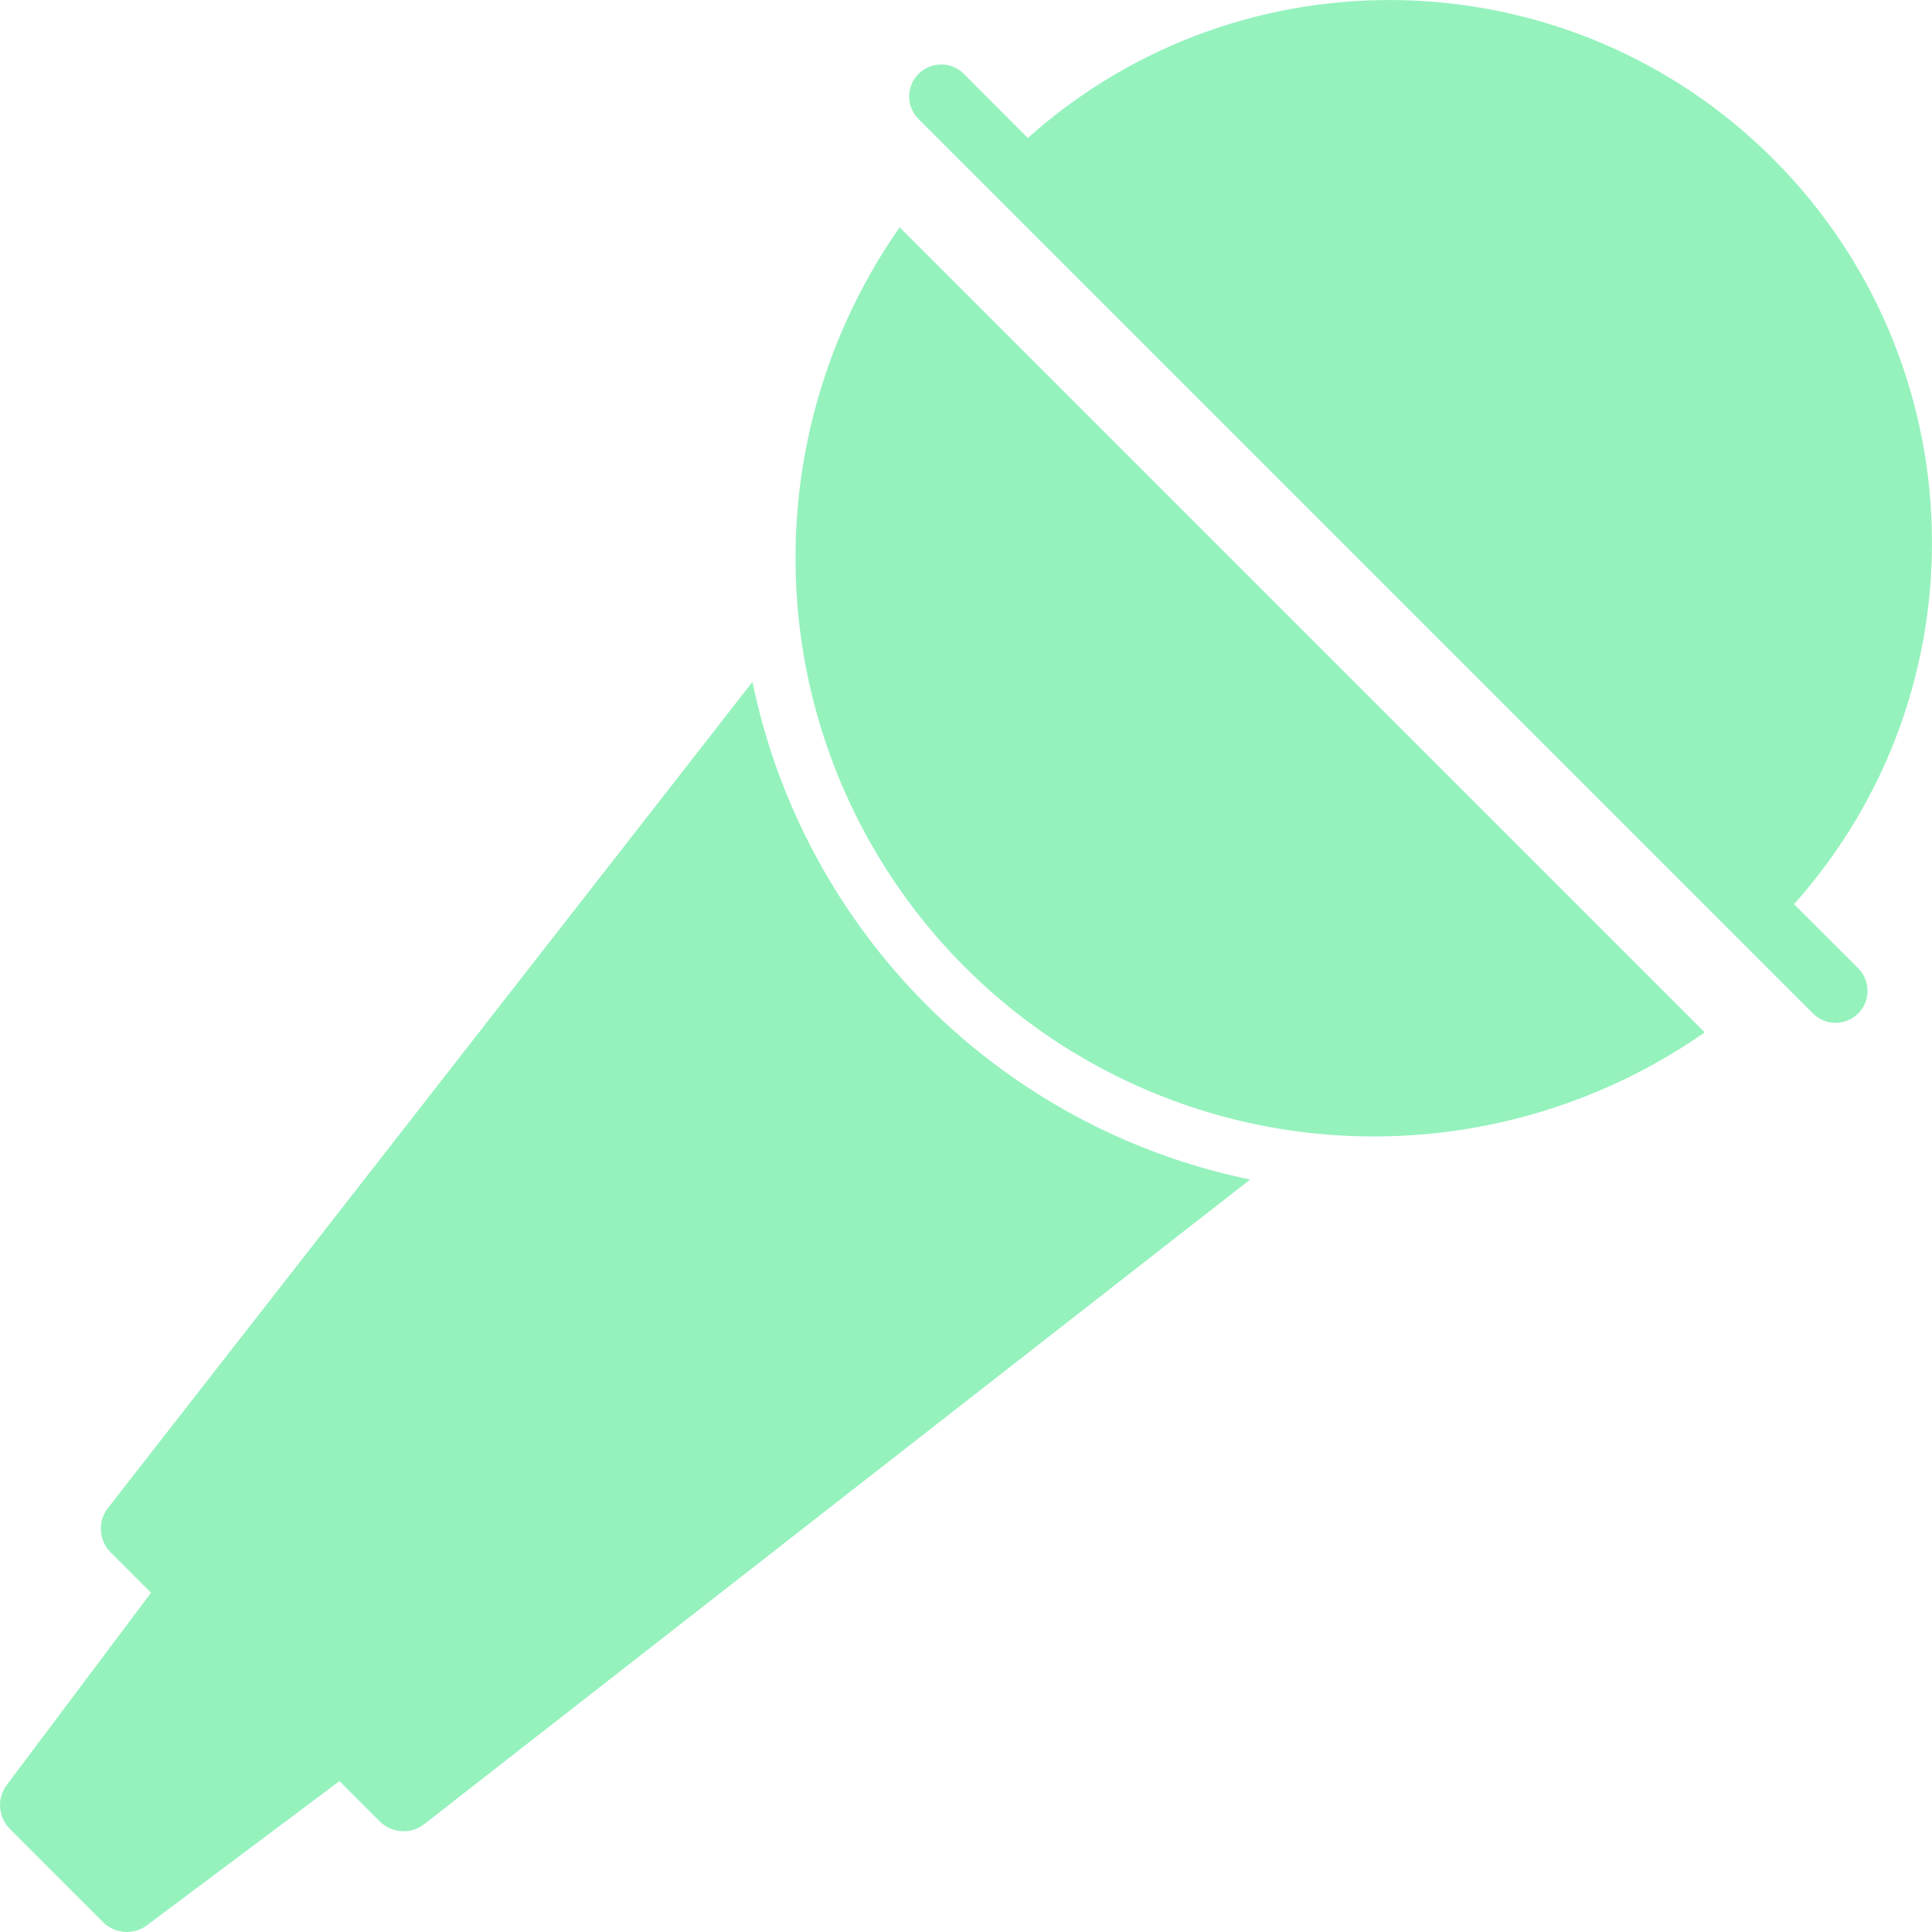
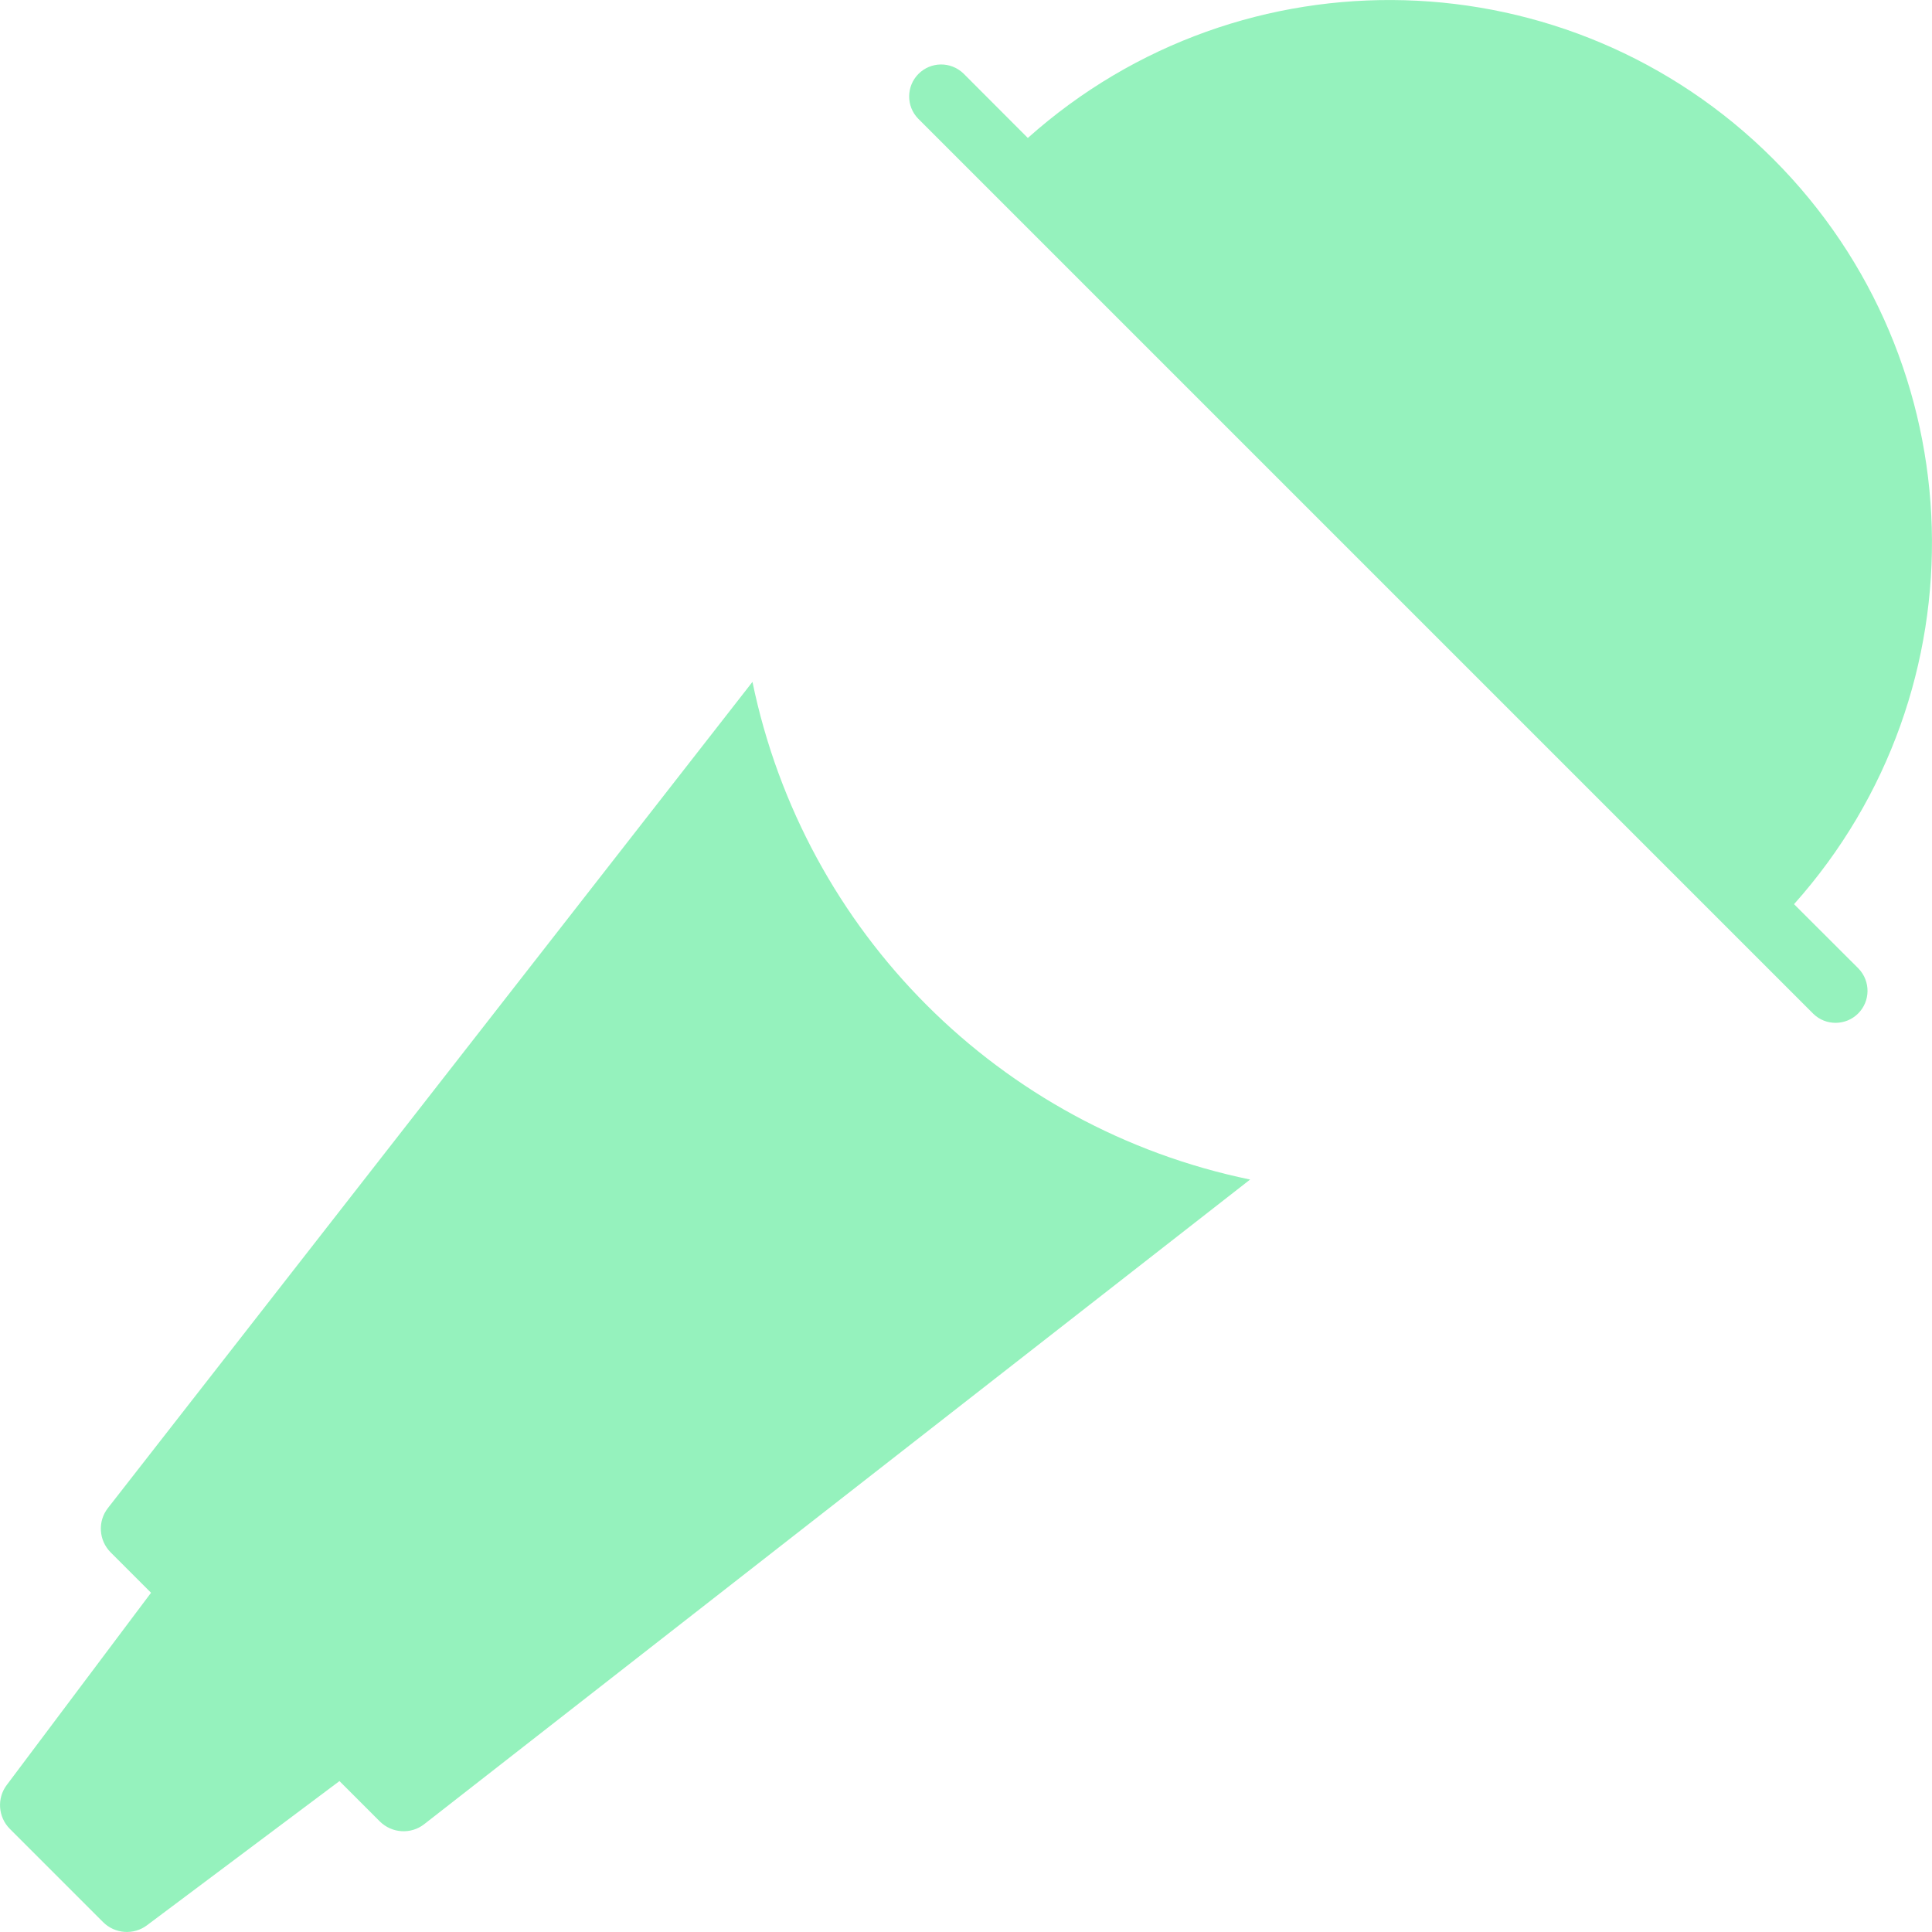
<svg xmlns="http://www.w3.org/2000/svg" width="17px" height="17px" viewBox="0 0 17 17" version="1.1">
  <title>D4206AA5-DA30-4D52-A63E-0C70122B5592</title>
  <desc>Created with sketchtool.</desc>
  <g id="Page-1" stroke="none" stroke-width="1" fill="none" fill-rule="evenodd">
    <g id="HOME" transform="translate(-1069, -4945)" fill="#95F2BD" fill-rule="nonzero">
      <g id="mic" transform="translate(1069, 4945)">
        <path d="M6.621,6 L0.95,13.269 C0.858,13.386 0.868,13.554 0.974,13.66 L1.329,14.015 L0.059,15.707 C-0.029,15.824 -0.017,15.989 0.087,16.093 L0.907,16.913 C1.011,17.017 1.176,17.029 1.293,16.941 L2.987,15.672 L3.342,16.027 C3.448,16.132 3.616,16.143 3.733,16.051 L11,10.379 C8.797,9.924 7.076,8.203 6.621,6 Z" id="Path" />
-         <path d="M7,4.906 C6.998,6.803 8.051,8.544 9.733,9.422 C11.414,10.3 13.445,10.17 15,9.084 L7.916,2 C7.32,2.852 7,3.866 7,4.906 L7,4.906 Z" id="Path" />
        <path d="M15.786,7.956 C17.473,6.067 17.392,3.189 15.602,1.398 C13.811,-0.392 10.933,-0.473 9.044,1.214 L8.477,0.646 C8.366,0.54 8.191,0.541 8.082,0.65 C7.974,0.758 7.972,0.934 8.079,1.044 L15.956,8.921 C16.066,9.028 16.242,9.026 16.35,8.918 C16.459,8.809 16.46,8.634 16.354,8.523 L15.786,7.956 Z" id="Path" />
      </g>
    </g>
  </g>
</svg>